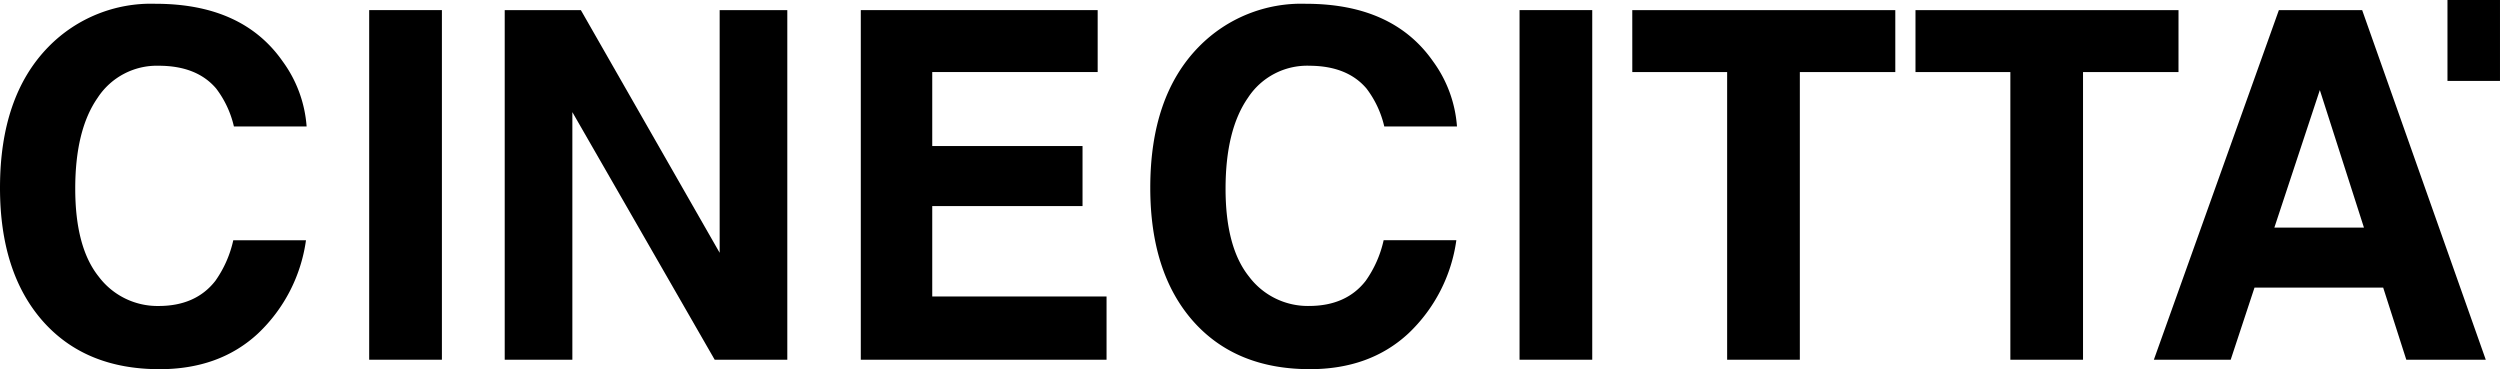
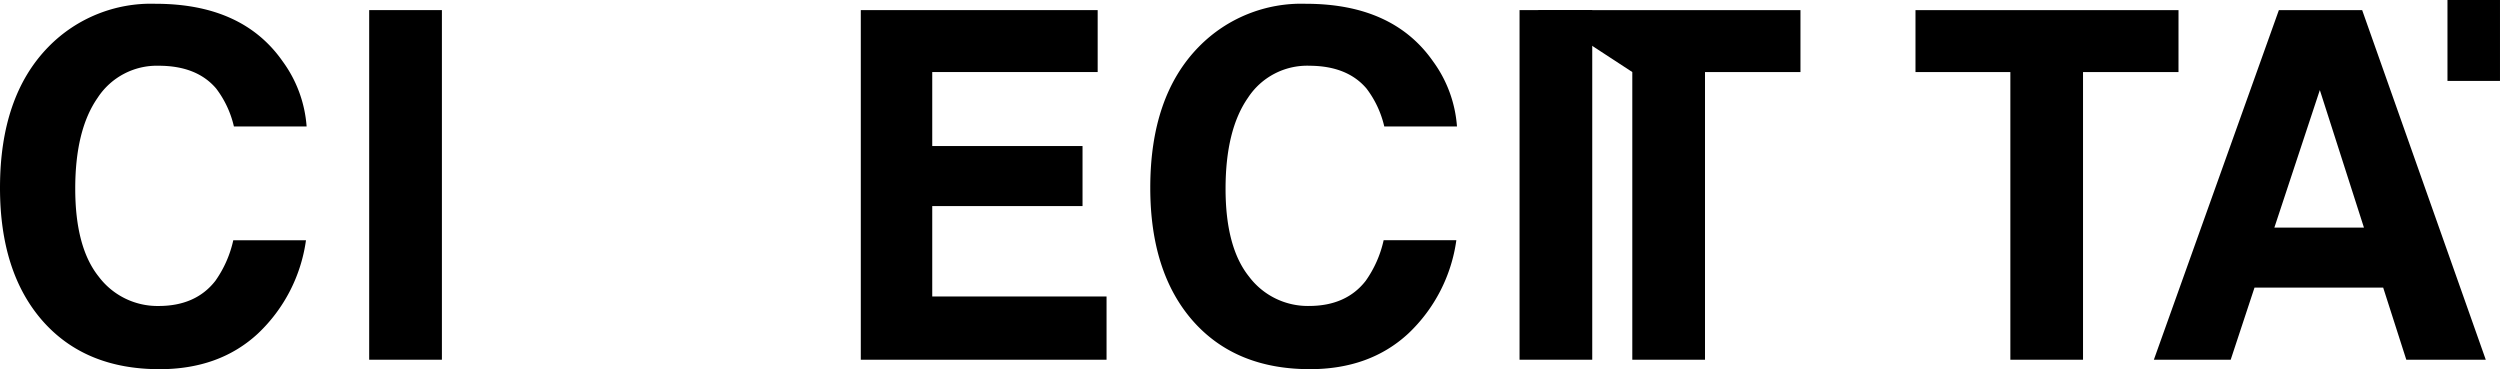
<svg xmlns="http://www.w3.org/2000/svg" width="360.229" height="53.196" viewBox="0 0 360.229 53.196">
  <defs>
    <clipPath id="clip-path">
      <rect id="長方形_4" data-name="長方形 4" width="360.229" height="53.196" />
    </clipPath>
  </defs>
  <g id="グループ_12315" data-name="グループ 12315" transform="translate(534.221 -3.524)">
    <g id="グループ_1" data-name="グループ 1" transform="translate(-534.221 3.524)" clip-path="url(#clip-path)">
      <path id="パス_1" data-name="パス 1" d="M22.869,9.349q5.482,0,8.276,3.28A14.32,14.32,0,0,1,33.705,18.1H44.181a18.088,18.088,0,0,0-3.441-9.368Q34.947.421,22.411.42A20.655,20.655,0,0,0,6.973,6.632Q0,13.763,0,26.935,0,39.112,6.136,46.112q6.13,6.958,16.85,6.96,8.665,0,14.209-5.163a22.776,22.776,0,0,0,6.893-13.418H33.614a16.131,16.131,0,0,1-2.581,5.849q-2.817,3.621-8.176,3.625a10.6,10.6,0,0,1-8.624-4.218q-3.389-4.219-3.391-12.683t3.224-13.094a10.183,10.183,0,0,1,8.8-4.622" transform="translate(0 0.125)" />
      <rect id="長方形_1" data-name="長方形 1" width="10.478" height="50.377" transform="translate(53.196 1.456)" />
-       <path id="パス_2" data-name="パス 2" d="M87.007,36.092l-20-34.969H56.035V51.5h9.747V15.823L86.291,51.5H96.754V1.122H87.007Z" transform="translate(16.69 0.334)" />
      <path id="パス_3" data-name="パス 3" d="M105.863,29.36h21.655V20.709H105.863V10.047H129.7V1.123H95.568V51.5h35.411V42.387H105.863Z" transform="translate(28.465 0.334)" />
      <path id="パス_4" data-name="パス 4" d="M150.586,9.349q5.484,0,8.275,3.28a14.319,14.319,0,0,1,2.563,5.467H171.9a18.1,18.1,0,0,0-3.439-9.368Q162.664.421,150.124.42a20.652,20.652,0,0,0-15.437,6.212q-6.983,7.131-6.98,20.3,0,12.177,6.137,19.177,6.138,6.958,16.859,6.96,8.663,0,14.213-5.163a22.8,22.8,0,0,0,6.893-13.418H161.333a16.108,16.108,0,0,1-2.583,5.849q-2.813,3.621-8.18,3.625a10.6,10.6,0,0,1-8.623-4.218q-3.393-4.219-3.391-12.683t3.224-13.094a10.186,10.186,0,0,1,8.807-4.622" transform="translate(38.038 0.125)" />
      <rect id="長方形_2" data-name="長方形 2" width="10.475" height="50.377" transform="translate(218.954 1.456)" />
-       <path id="パス_5" data-name="パス 5" d="M181.224,10.047h13.665V51.5h10.476V10.047h13.755V1.122h-37.9Z" transform="translate(53.977 0.334)" />
+       <path id="パス_5" data-name="パス 5" d="M181.224,10.047V51.5h10.476V10.047h13.755V1.122h-37.9Z" transform="translate(53.977 0.334)" />
      <path id="パス_6" data-name="パス 6" d="M250.563,1.122h-37.9v8.924h13.67V51.5h10.47V10.047h13.756Z" transform="translate(63.343 0.334)" />
      <path id="パス_7" data-name="パス 7" d="M257.144,1.122,239.129,51.5H250.2l3.431-10.391h18.542L275.505,51.5h11.451L269.143,1.122Zm-.651,31.337,6.552-19.818L269.4,32.459Z" transform="translate(71.224 0.334)" />
      <rect id="長方形_3" data-name="長方形 3" width="7.566" height="11.659" transform="translate(352.661)" />
    </g>
  </g>
</svg>